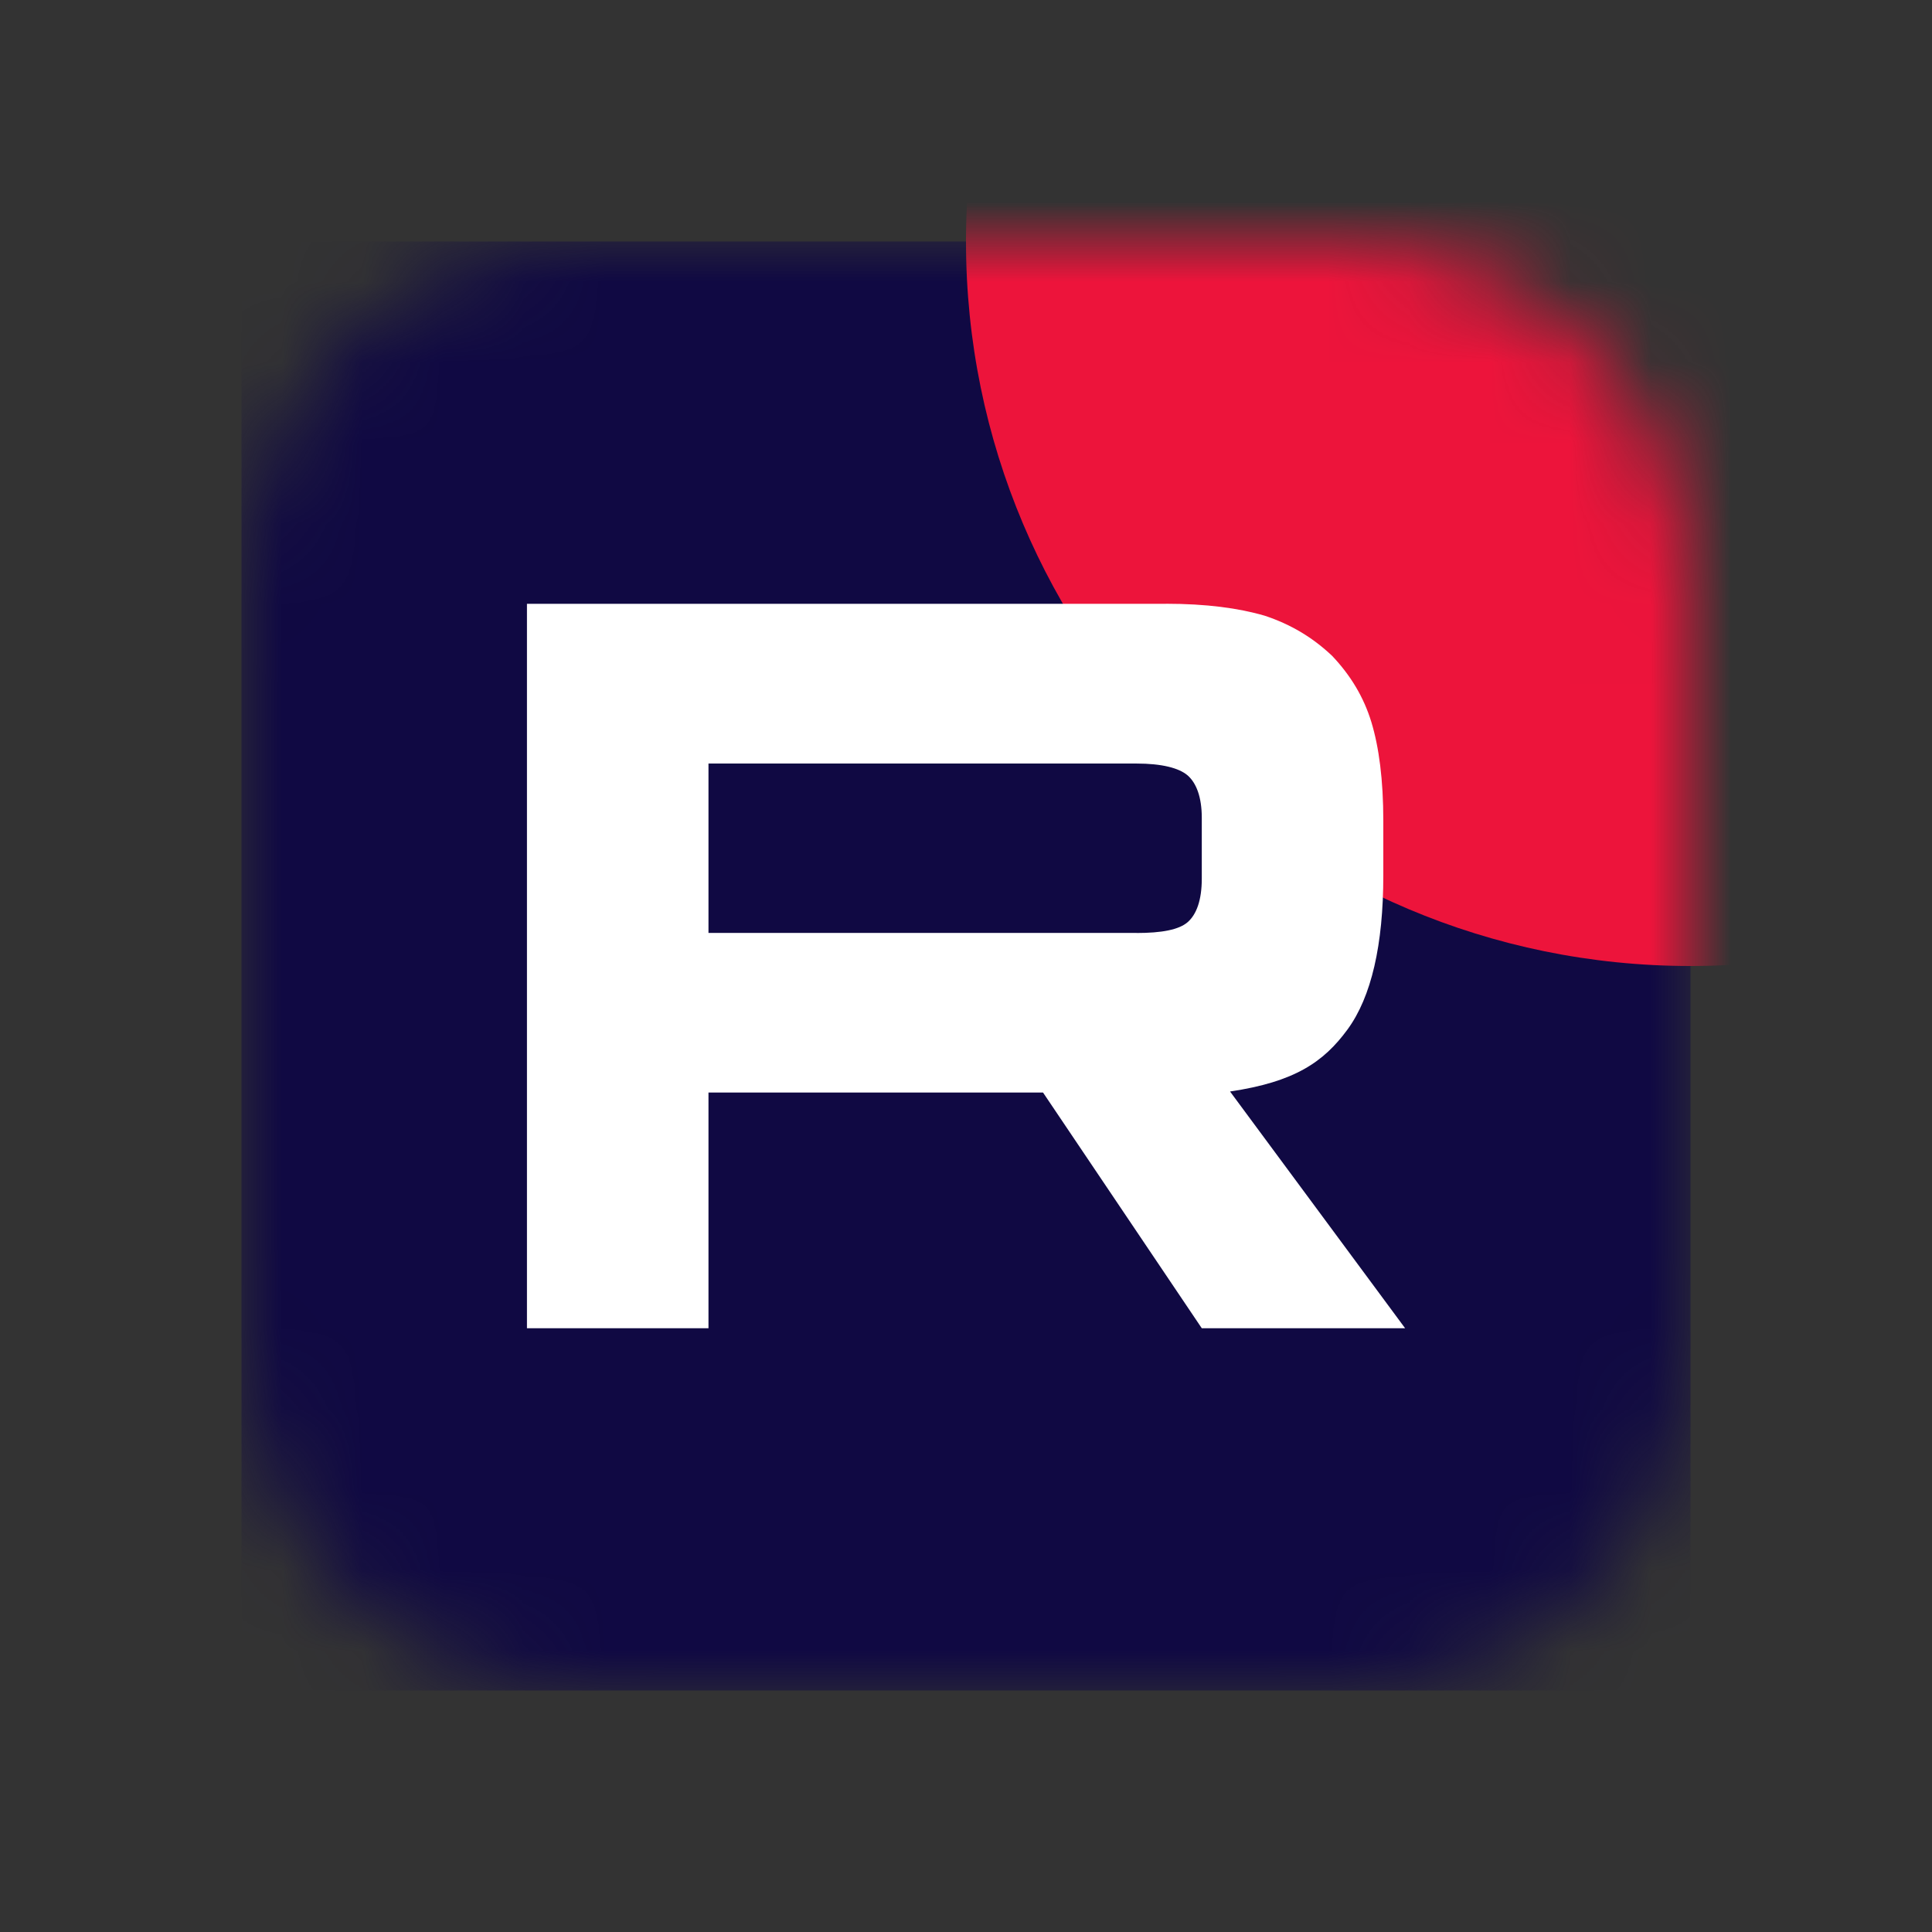
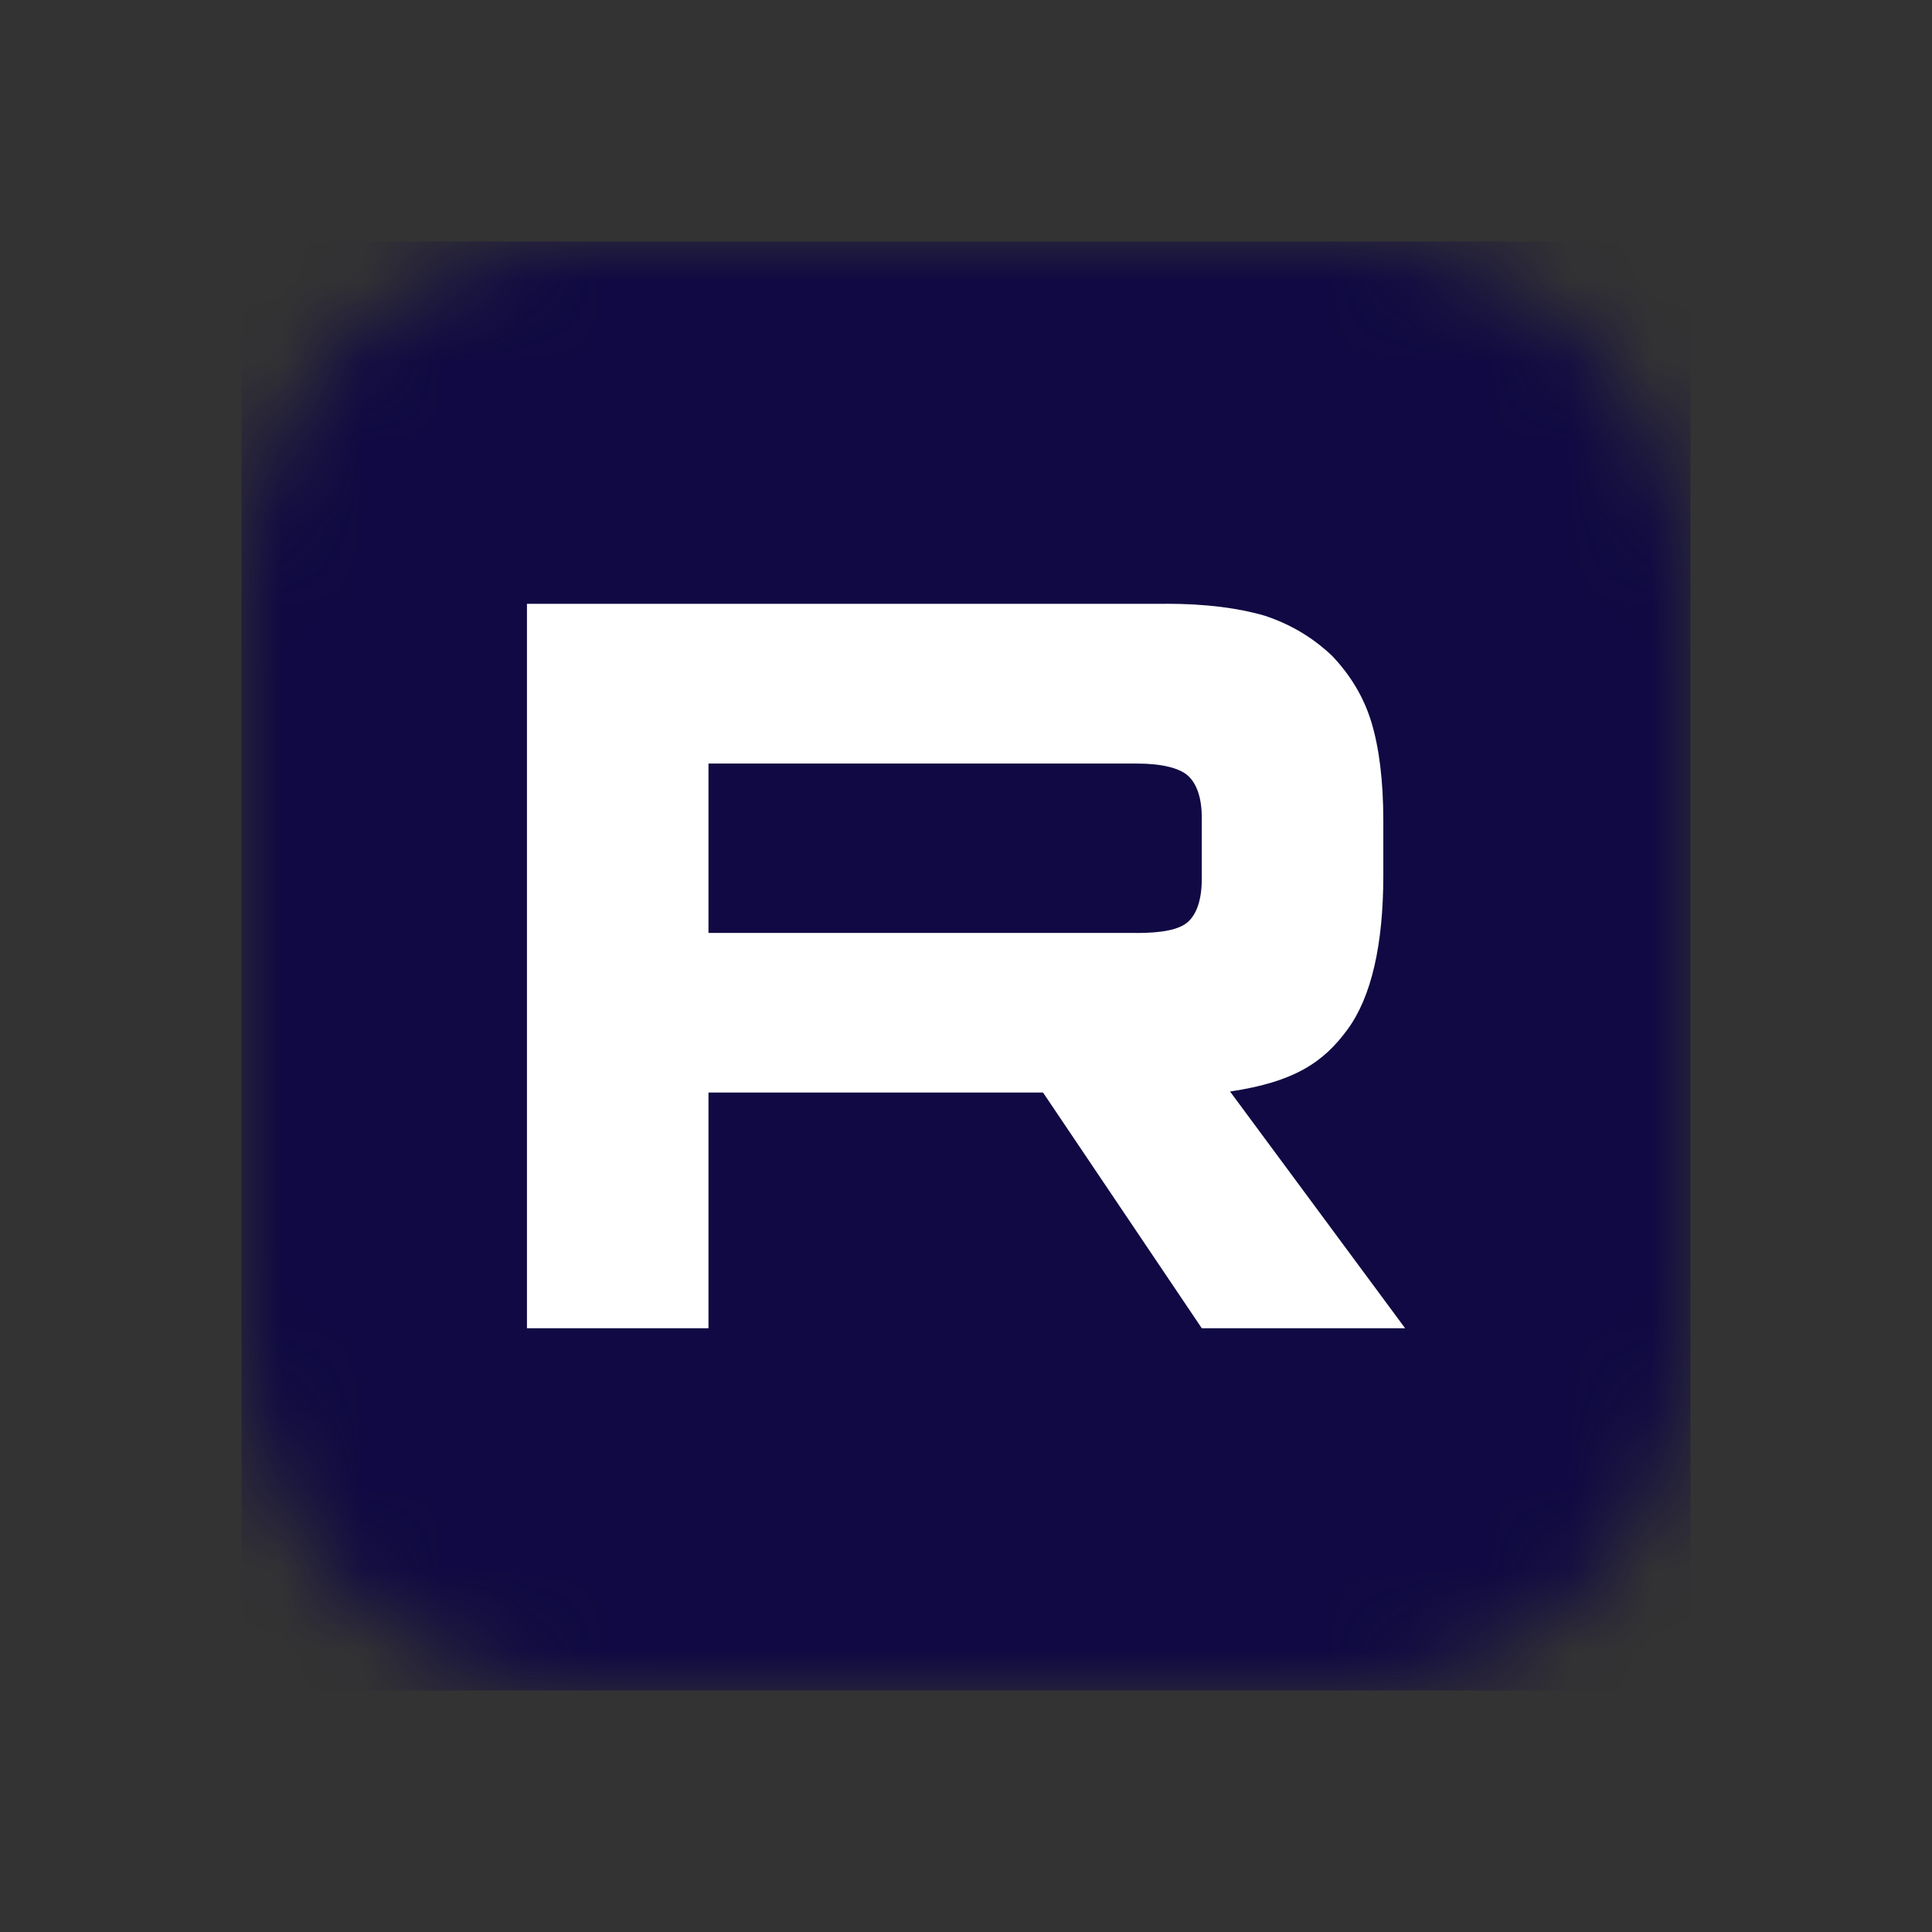
<svg xmlns="http://www.w3.org/2000/svg" width="24" height="24" viewBox="0 0 24 24" fill="none">
  <rect x="0" y="0" width="24" height="24" fill="#333333" stroke="none" />
  <mask id="mask0_97_4877" style="mask-type:luminance" maskUnits="userSpaceOnUse" x="3" y="3" width="18" height="18">
    <path d="M16.636 3H7.364C4.954 3 3 4.954 3 7.364V16.636C3 19.046 4.954 21 7.364 21H16.636C19.046 21 21 19.046 21 16.636V7.364C21 4.954 19.046 3 16.636 3Z" fill="white" />
  </mask>
  <g mask="url(#mask0_97_4877)">
    <path d="M21 3H3V21H21V3Z" fill="#100943" />
-     <path d="M21 12C25.971 12 30 7.971 30 3C30 -1.971 25.971 -6 21 -6C16.029 -6 12 -1.971 12 3C12 7.971 16.029 12 21 12Z" fill="#ED143B" />
    <path d="M14.119 11.589H8.801V9.485H14.119C14.429 9.485 14.645 9.539 14.754 9.633C14.862 9.728 14.929 9.903 14.929 10.159V10.915C14.929 11.185 14.862 11.36 14.754 11.455C14.645 11.55 14.429 11.59 14.119 11.59V11.589ZM14.483 7.501H6.546V16.5H8.801V13.572H12.957L14.929 16.5H17.455L15.28 13.559C16.082 13.44 16.442 13.194 16.739 12.789C17.036 12.384 17.184 11.737 17.184 10.873V10.198C17.184 9.686 17.13 9.281 17.036 8.971C16.941 8.66 16.779 8.391 16.549 8.148C16.307 7.919 16.037 7.757 15.712 7.649C15.388 7.554 14.983 7.5 14.483 7.5V7.501Z" fill="white" />
  </g>
</svg>